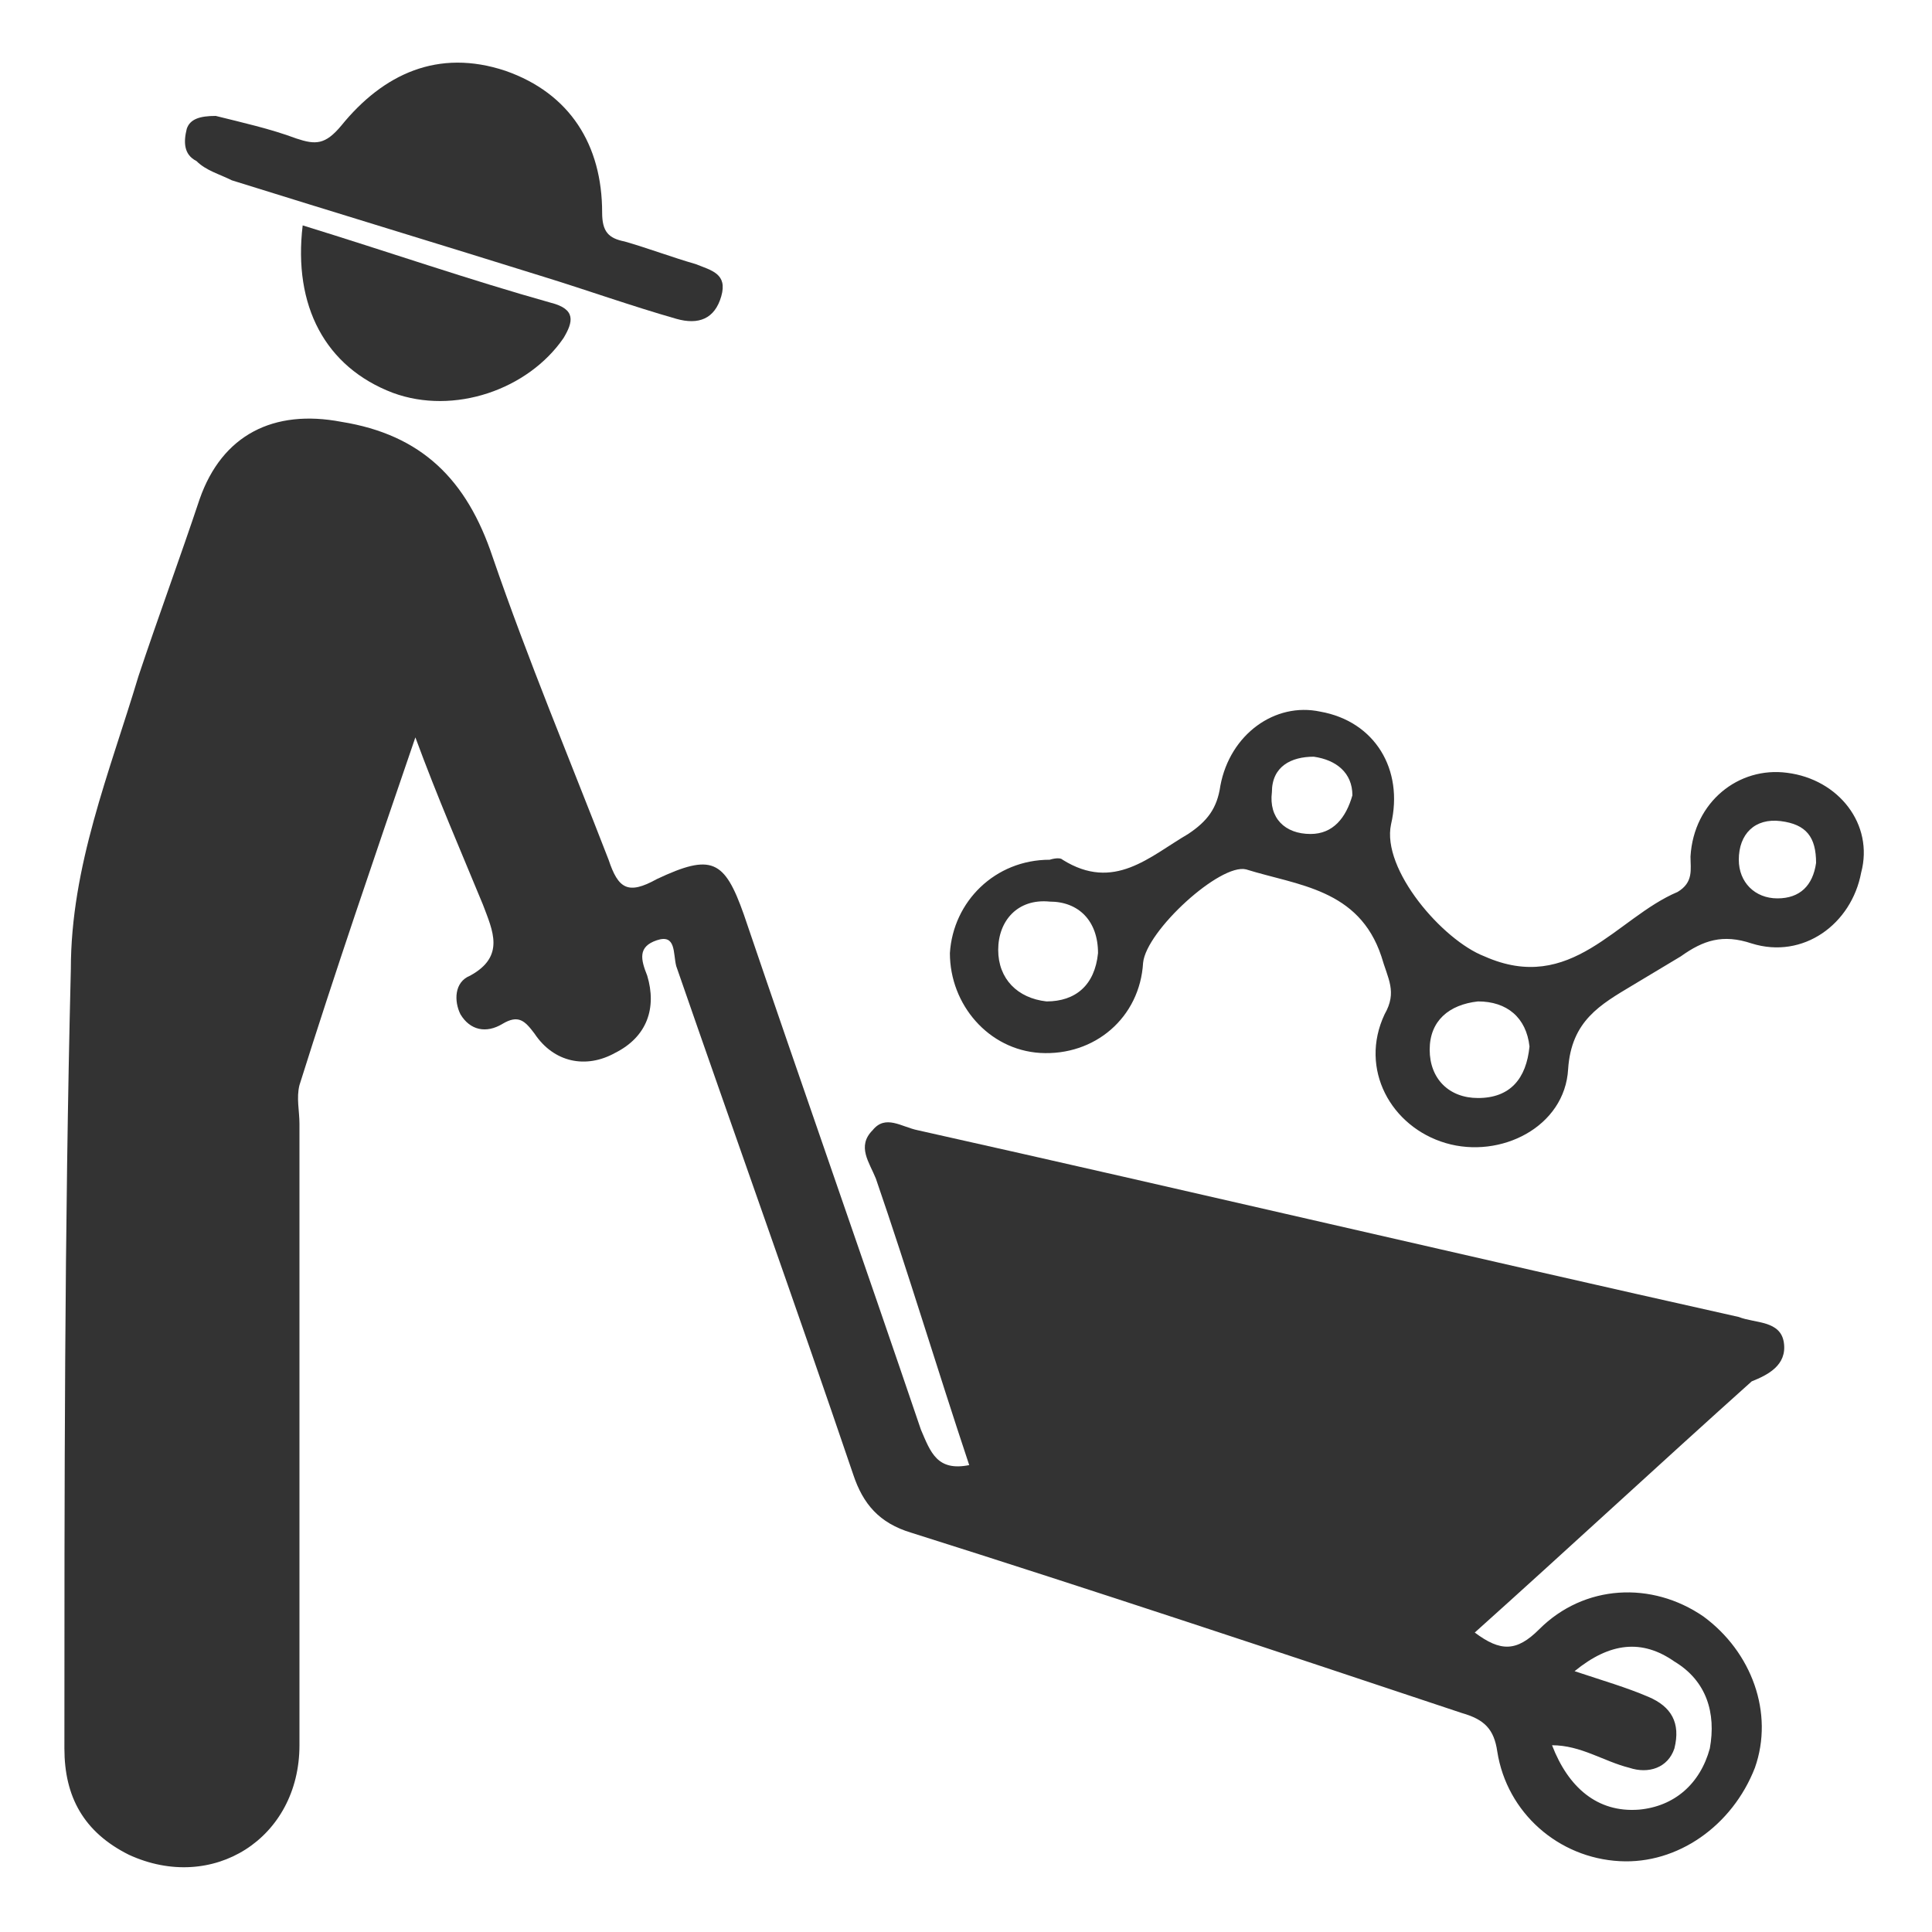
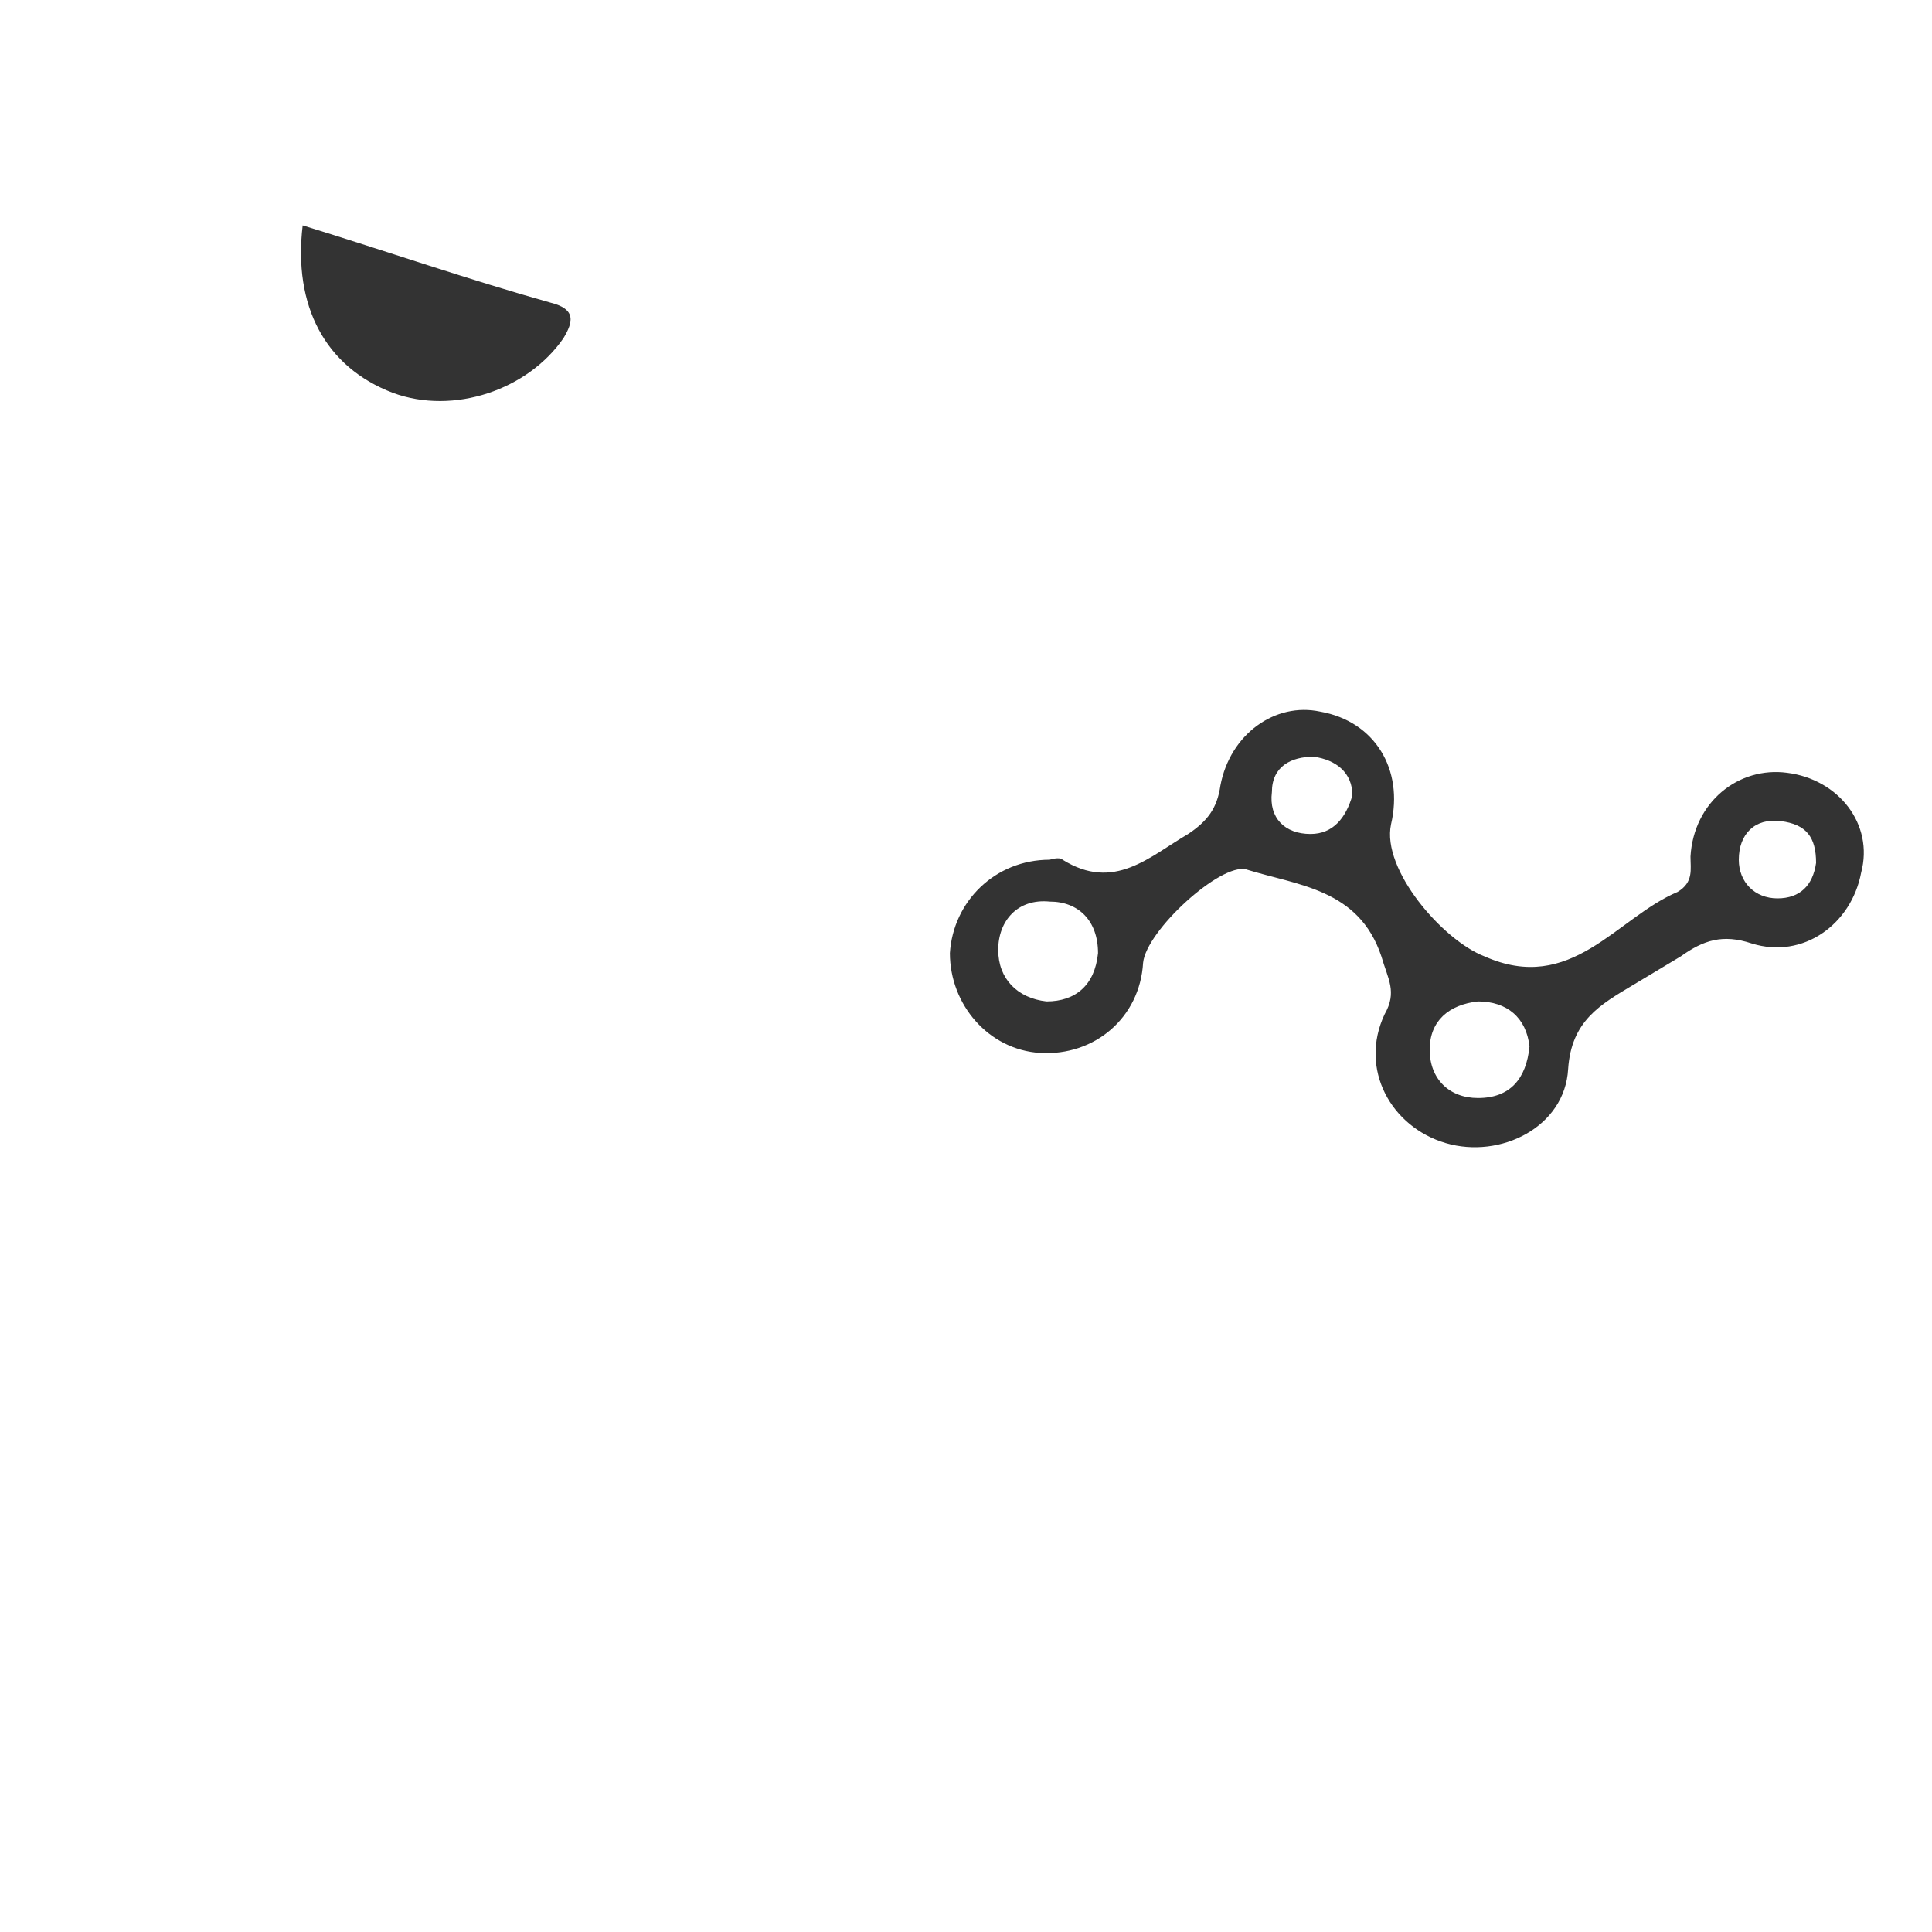
<svg xmlns="http://www.w3.org/2000/svg" version="1.1" id="Layer_1" x="0px" y="0px" viewBox="0 0 60 60" style="enable-background:new 0 0 60 60;" xml:space="preserve">
  <style type="text/css">
	.st0{fill:#333333;}
</style>
  <g>
-     <path class="st0" d="M6.7,3.6C7.5,3.8,8.4,4,9.2,4.3c0.6,0.2,0.9,0.2,1.4-0.4c1.3-1.6,3-2.4,5.1-1.7c2,0.7,3,2.3,3,4.4   c0,0.6,0.2,0.8,0.7,0.9c0.7,0.2,1.5,0.5,2.2,0.7c0.5,0.2,1,0.3,0.8,1c-0.2,0.7-0.7,0.9-1.4,0.7c-1.4-0.4-2.8-0.9-4.1-1.3   c-3.2-1-6.5-2-9.7-3C6.8,5.4,6.4,5.3,6.1,5C5.7,4.8,5.7,4.4,5.8,4C5.9,3.7,6.2,3.6,6.7,3.6z" />
    <path class="st0" d="M9.4,7c2.6,0.8,5.2,1.7,7.7,2.4c0.8,0.2,0.7,0.6,0.4,1.1c-1.1,1.6-3.4,2.4-5.3,1.7C10.1,11.4,9.1,9.5,9.4,7z" />
-     <path class="st0" d="M55.4,41.7c-0.1-0.7-0.9-0.6-1.4-0.8c-8.5-1.9-17-3.9-25.5-5.8c-0.5-0.1-1-0.5-1.4,0c-0.5,0.5-0.1,1,0.1,1.5   c1,2.9,1.9,5.9,2.9,8.9c-1,0.2-1.2-0.4-1.5-1.1c-1.8-5.3-3.7-10.7-5.5-16c-0.6-1.7-1-1.9-2.7-1.1c-0.9,0.5-1.2,0.3-1.5-0.6   c-1.2-3.1-2.5-6.2-3.6-9.4c-0.8-2.4-2.2-3.8-4.7-4.2c-2.1-0.4-3.7,0.4-4.4,2.4c-0.6,1.8-1.3,3.7-1.9,5.5c-0.9,3-2.1,5.9-2.1,9.1   C2,38.2,2,46.3,2,54.3c0,1.5,0.6,2.6,2,3.3c2.6,1.2,5.3-0.5,5.3-3.4c0-6.4,0-12.9,0-19.3c0-0.4-0.1-0.8,0-1.2   c1.1-3.5,2.3-7,3.6-10.8c0.7,1.9,1.4,3.5,2.1,5.2c0.3,0.8,0.7,1.6-0.4,2.2c-0.5,0.2-0.5,0.8-0.3,1.2c0.3,0.5,0.8,0.6,1.3,0.3   c0.5-0.3,0.7-0.1,1,0.3c0.6,0.9,1.6,1.1,2.5,0.6c1-0.5,1.3-1.4,1-2.4c-0.2-0.5-0.3-0.9,0.3-1.1c0.6-0.2,0.5,0.4,0.6,0.8   c1.8,5.2,3.7,10.5,5.5,15.8c0.3,0.9,0.8,1.5,1.8,1.8c5.7,1.8,11.4,3.7,17.1,5.6c0.7,0.2,1,0.5,1.1,1.2c0.3,1.9,1.9,3.3,3.8,3.4   c1.8,0.1,3.5-1.1,4.2-2.9c0.6-1.7-0.1-3.6-1.6-4.7c-1.6-1.1-3.7-1-5.1,0.4c-0.7,0.7-1.2,0.7-2,0.1c2.9-2.6,5.7-5.2,8.6-7.8   C54.9,42.7,55.5,42.4,55.4,41.7z M51.2,52.7c-0.7-0.3-1.4-0.5-2.3-0.8c1.1-0.9,2.1-1,3.1-0.3c1,0.6,1.3,1.6,1.1,2.7   c-0.3,1.1-1.1,1.8-2.2,1.9c-1.3,0.1-2.2-0.7-2.7-2c0.9,0,1.6,0.5,2.4,0.7c0.6,0.2,1.2,0,1.4-0.6C52.2,53.5,51.9,53,51.2,52.7z" />
    <path class="st0" d="M55.5,24c-1.5-0.2-2.9,0.9-3,2.6c0,0.4,0.1,0.8-0.4,1.1c-1.9,0.8-3.3,3.2-6,2c-1.3-0.5-3.2-2.7-2.9-4.1   c0.4-1.7-0.5-3.2-2.2-3.5c-1.4-0.3-2.8,0.7-3.1,2.3c-0.1,0.7-0.4,1.1-1,1.5c-1.2,0.7-2.3,1.8-3.9,0.8c-0.1-0.1-0.4,0-0.4,0   c-1.7,0-3,1.3-3.1,2.9c0,1.6,1.2,3,2.8,3.1c1.7,0.1,3.1-1.1,3.2-2.8c0.1-1,2.4-3.1,3.2-2.9c1.6,0.5,3.5,0.6,4.2,2.7   c0.2,0.7,0.5,1.1,0.1,1.8c-0.8,1.7,0.2,3.5,1.9,4c1.7,0.5,3.7-0.5,3.8-2.3c0.1-1.5,1-2,2-2.6c0.5-0.3,1-0.6,1.5-0.9   c0.7-0.5,1.3-0.7,2.2-0.4c1.6,0.5,3.1-0.6,3.4-2.2C58.2,25.6,57.1,24.2,55.5,24z M32.5,31.1C31.6,31,31,30.4,31,29.5   c0-0.9,0.6-1.6,1.6-1.5c0.9,0,1.5,0.6,1.5,1.6C34,30.6,33.4,31.1,32.5,31.1z M40.7,25.9c-0.8,0-1.3-0.5-1.2-1.3   c0-0.8,0.6-1.1,1.3-1.1c0.7,0.1,1.2,0.5,1.2,1.2C41.8,25.4,41.4,25.9,40.7,25.9z M45.9,34.1c-0.9,0-1.5-0.6-1.5-1.5   c0-0.9,0.6-1.4,1.5-1.5c0.9,0,1.5,0.5,1.6,1.4C47.4,33.5,46.9,34.1,45.9,34.1z M55.2,27.9c-0.7,0-1.2-0.5-1.2-1.2   c0-0.8,0.5-1.3,1.3-1.2c0.8,0.1,1.1,0.5,1.1,1.3C56.3,27.5,55.9,27.9,55.2,27.9z" />
  </g>
</svg>